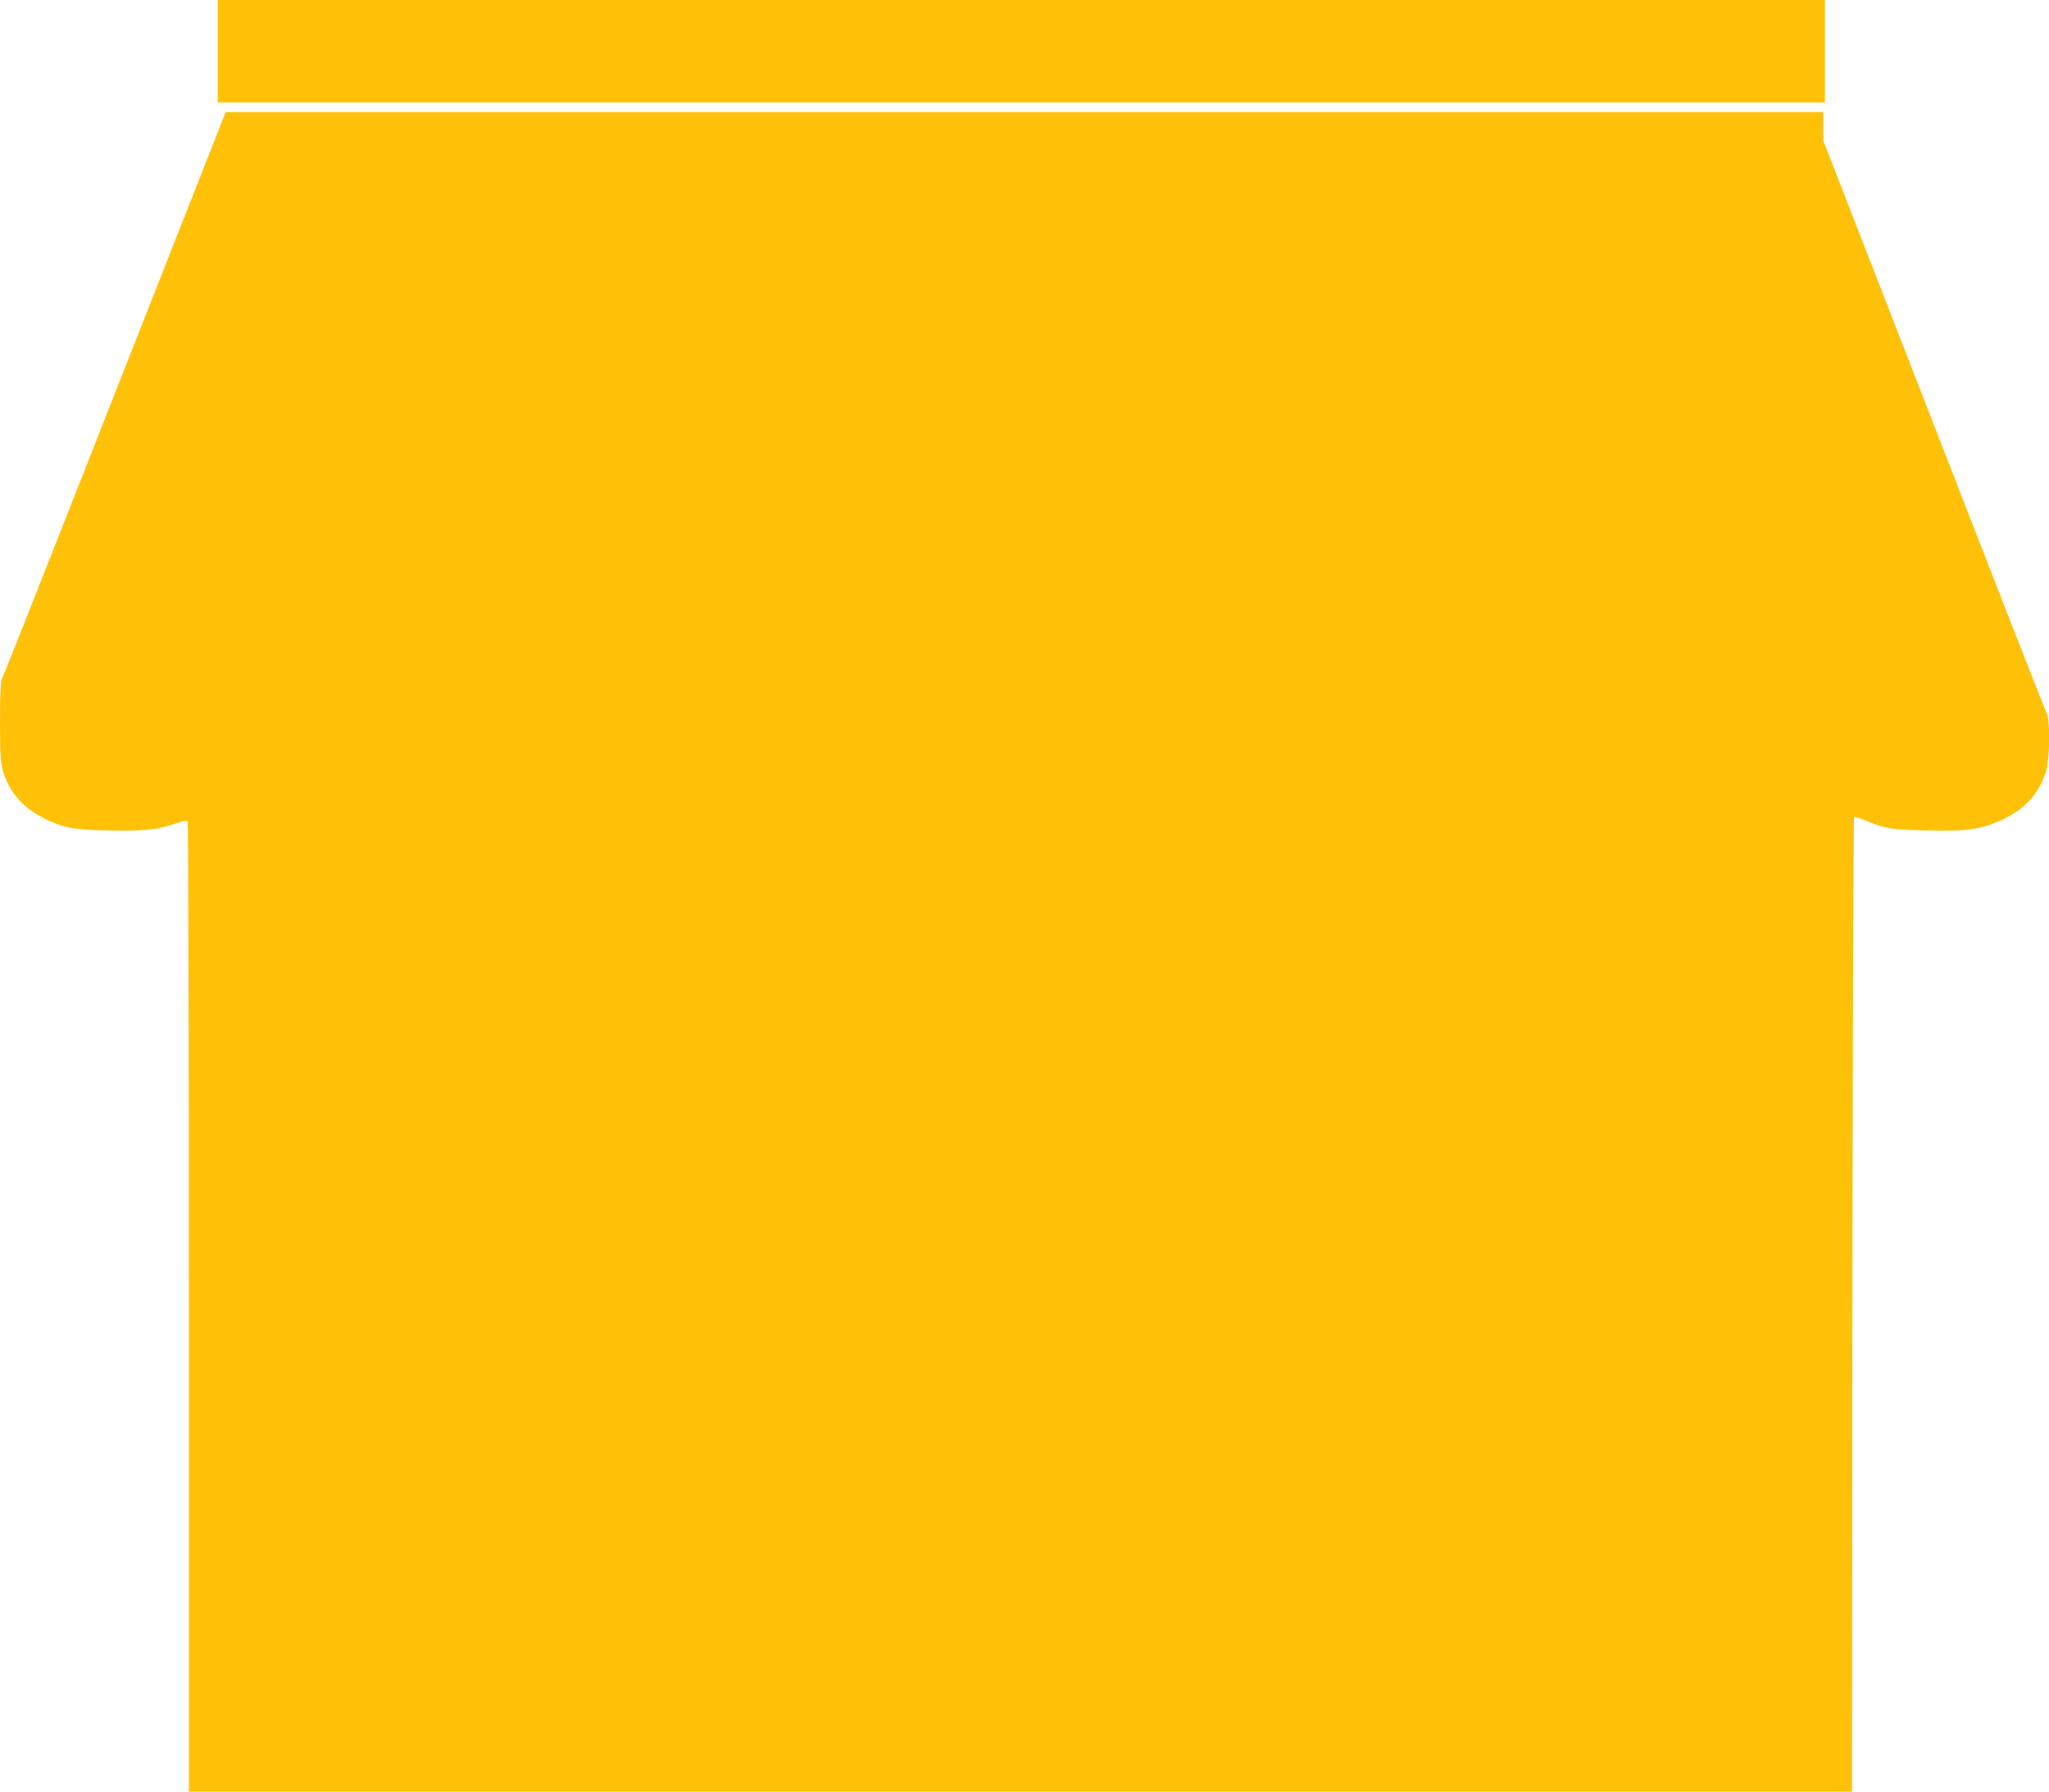
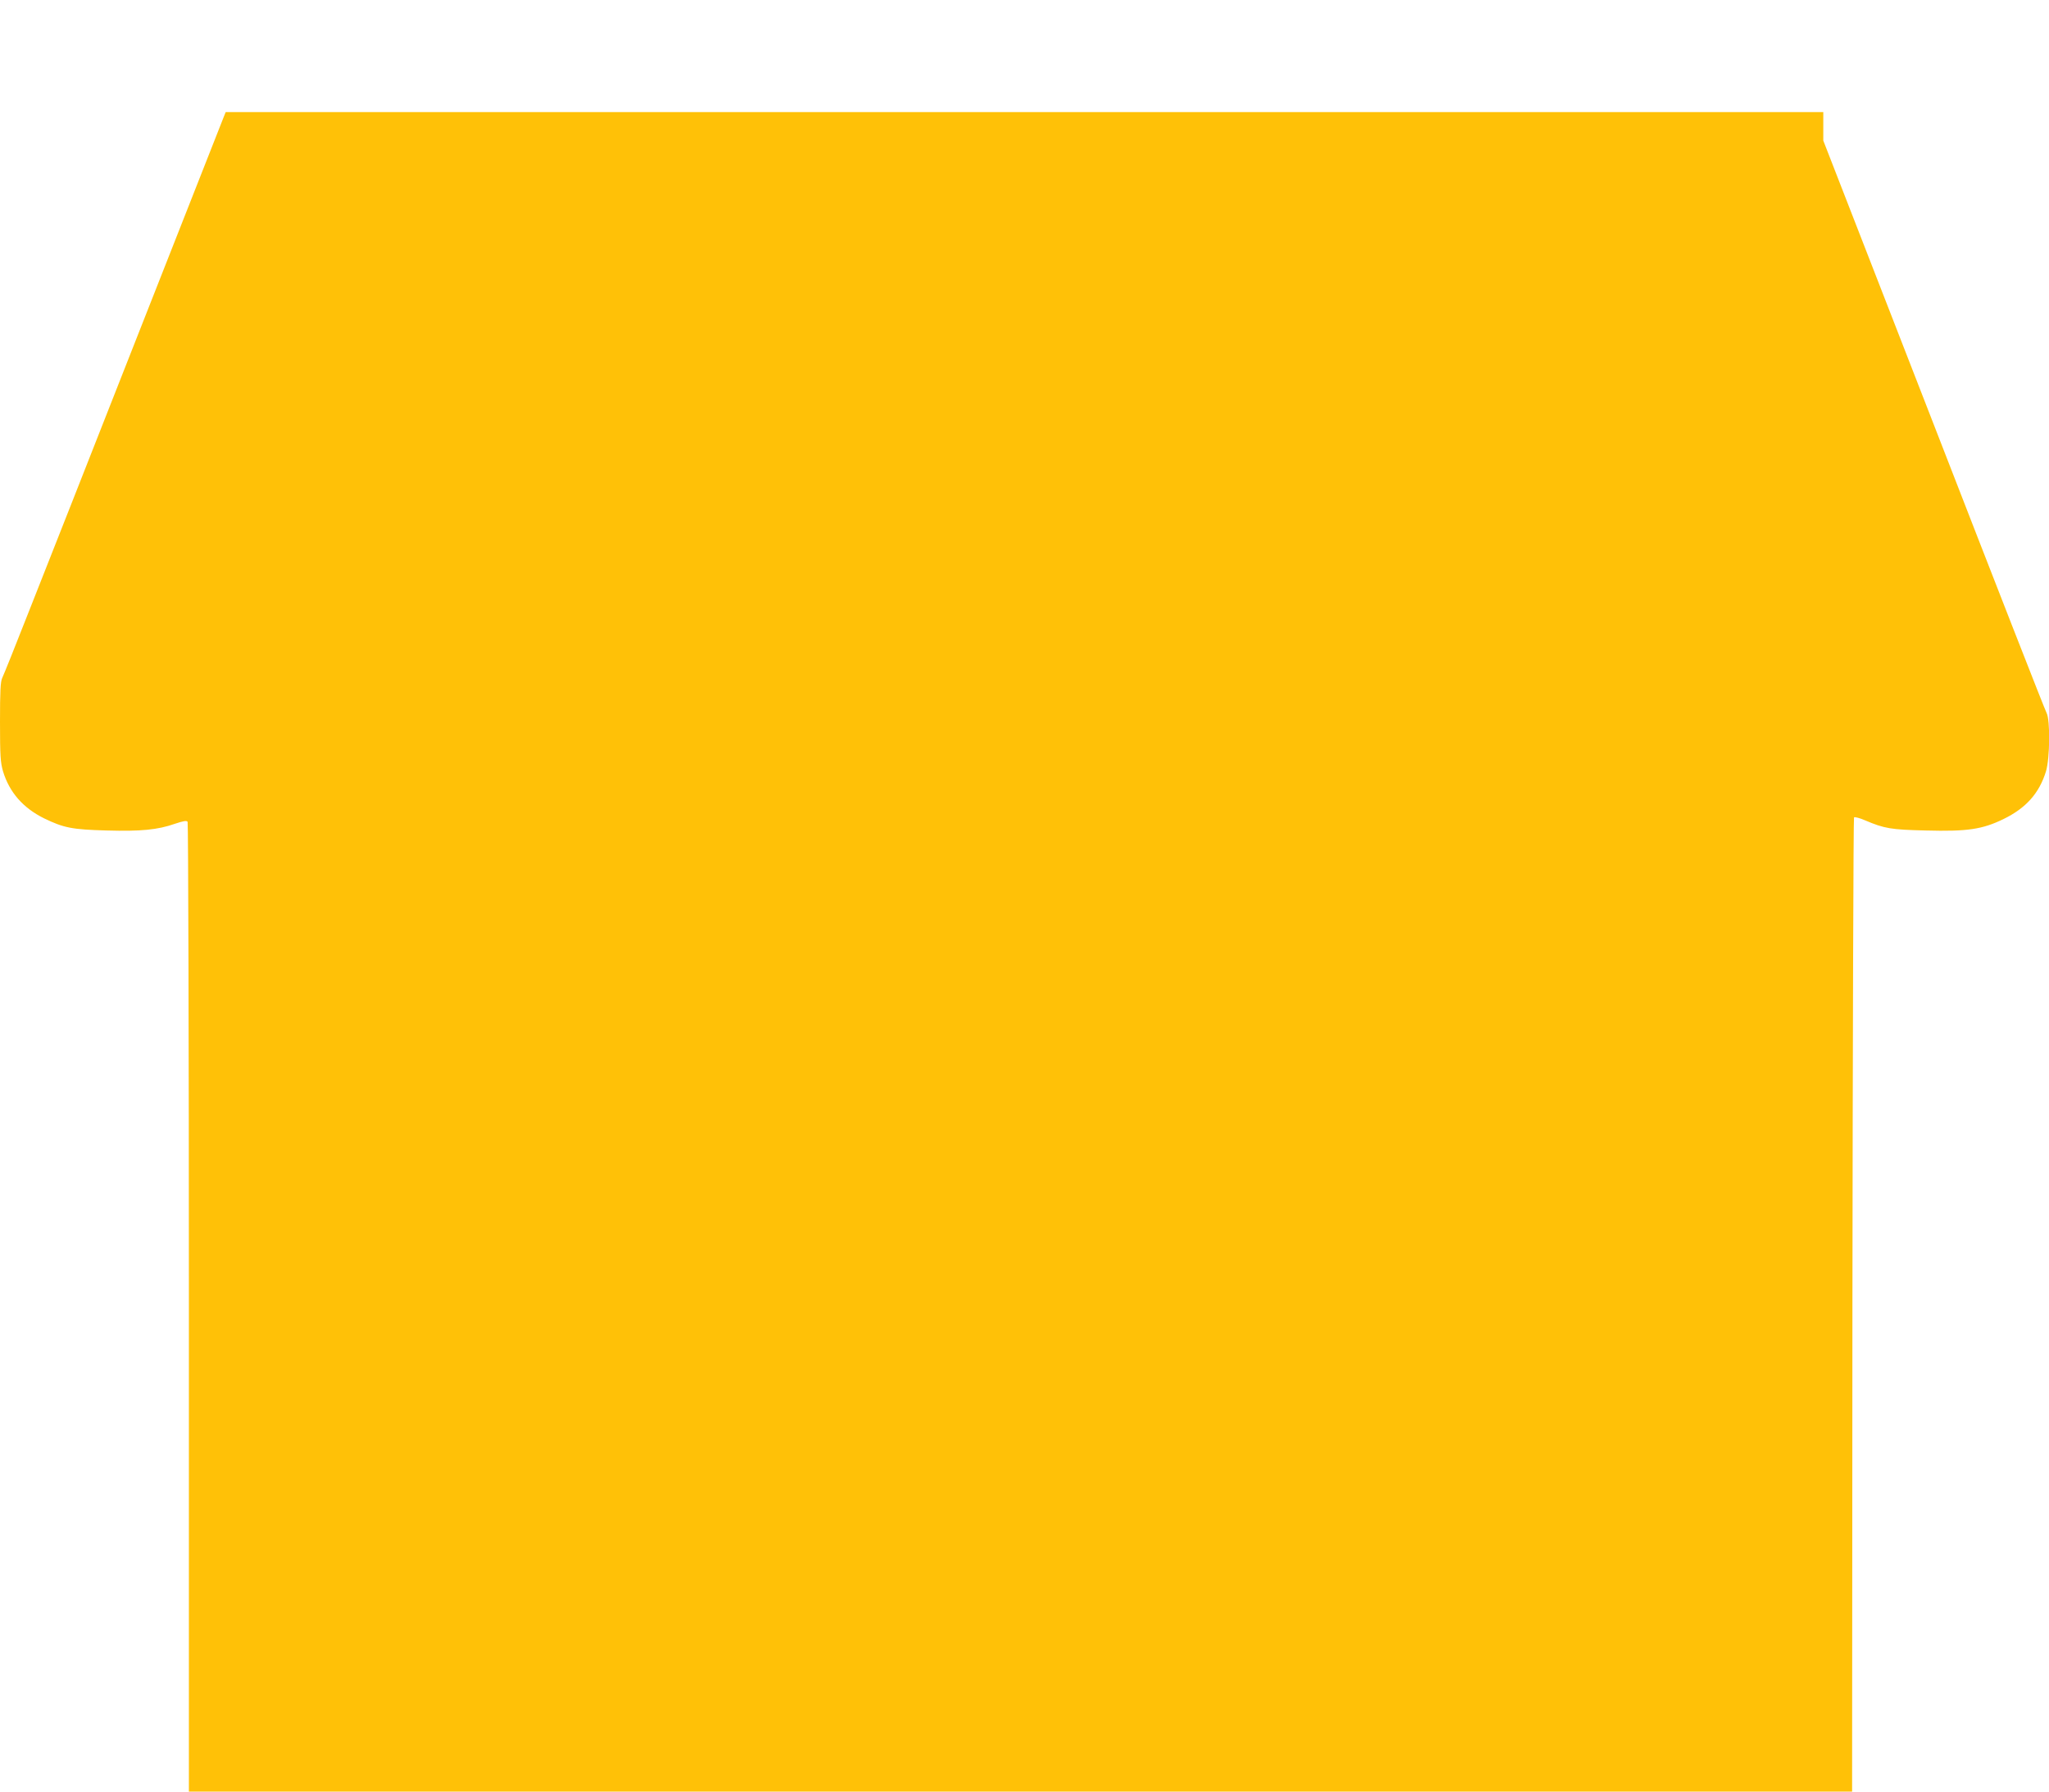
<svg xmlns="http://www.w3.org/2000/svg" version="1.0" width="1280pt" height="1119pt" viewBox="0 0 1280 1119" preserveAspectRatio="xMidYMid meet">
  <g transform="translate(0,1119) scale(0.1,-0.1)" fill="#ffc107" stroke="none">
-     <path d="M1360 10870 l0 -320 5020 0 5020 0 0 320 0 320 -5020 0 -5020 0 0 -320z" />
    <path d="M1401 10468 c-5 -13 -247 -628 -539 -1368 -291 -740 -598 -1518 -682 -1730 -83 -212 -158 -398 -166 -414 -11 -23 -14 -81 -14 -275 0 -213 3 -254 19 -309 40 -131 125 -228 256 -293 124 -60 175 -70 391 -76 214 -6 319 4 427 42 54 18 73 21 79 12 4 -7 8 -1372 8 -3034 l0 -3023 5195 0 5195 0 2 3039 c2 1672 6 3043 10 3046 4 4 36 -4 70 -19 120 -51 161 -58 378 -63 260 -7 353 7 485 71 142 69 224 162 266 298 25 83 27 321 4 365 -9 15 -326 826 -705 1802 l-690 1773 0 89 0 89 -4990 0 -4990 0 -9 -22z" />
  </g>
</svg>